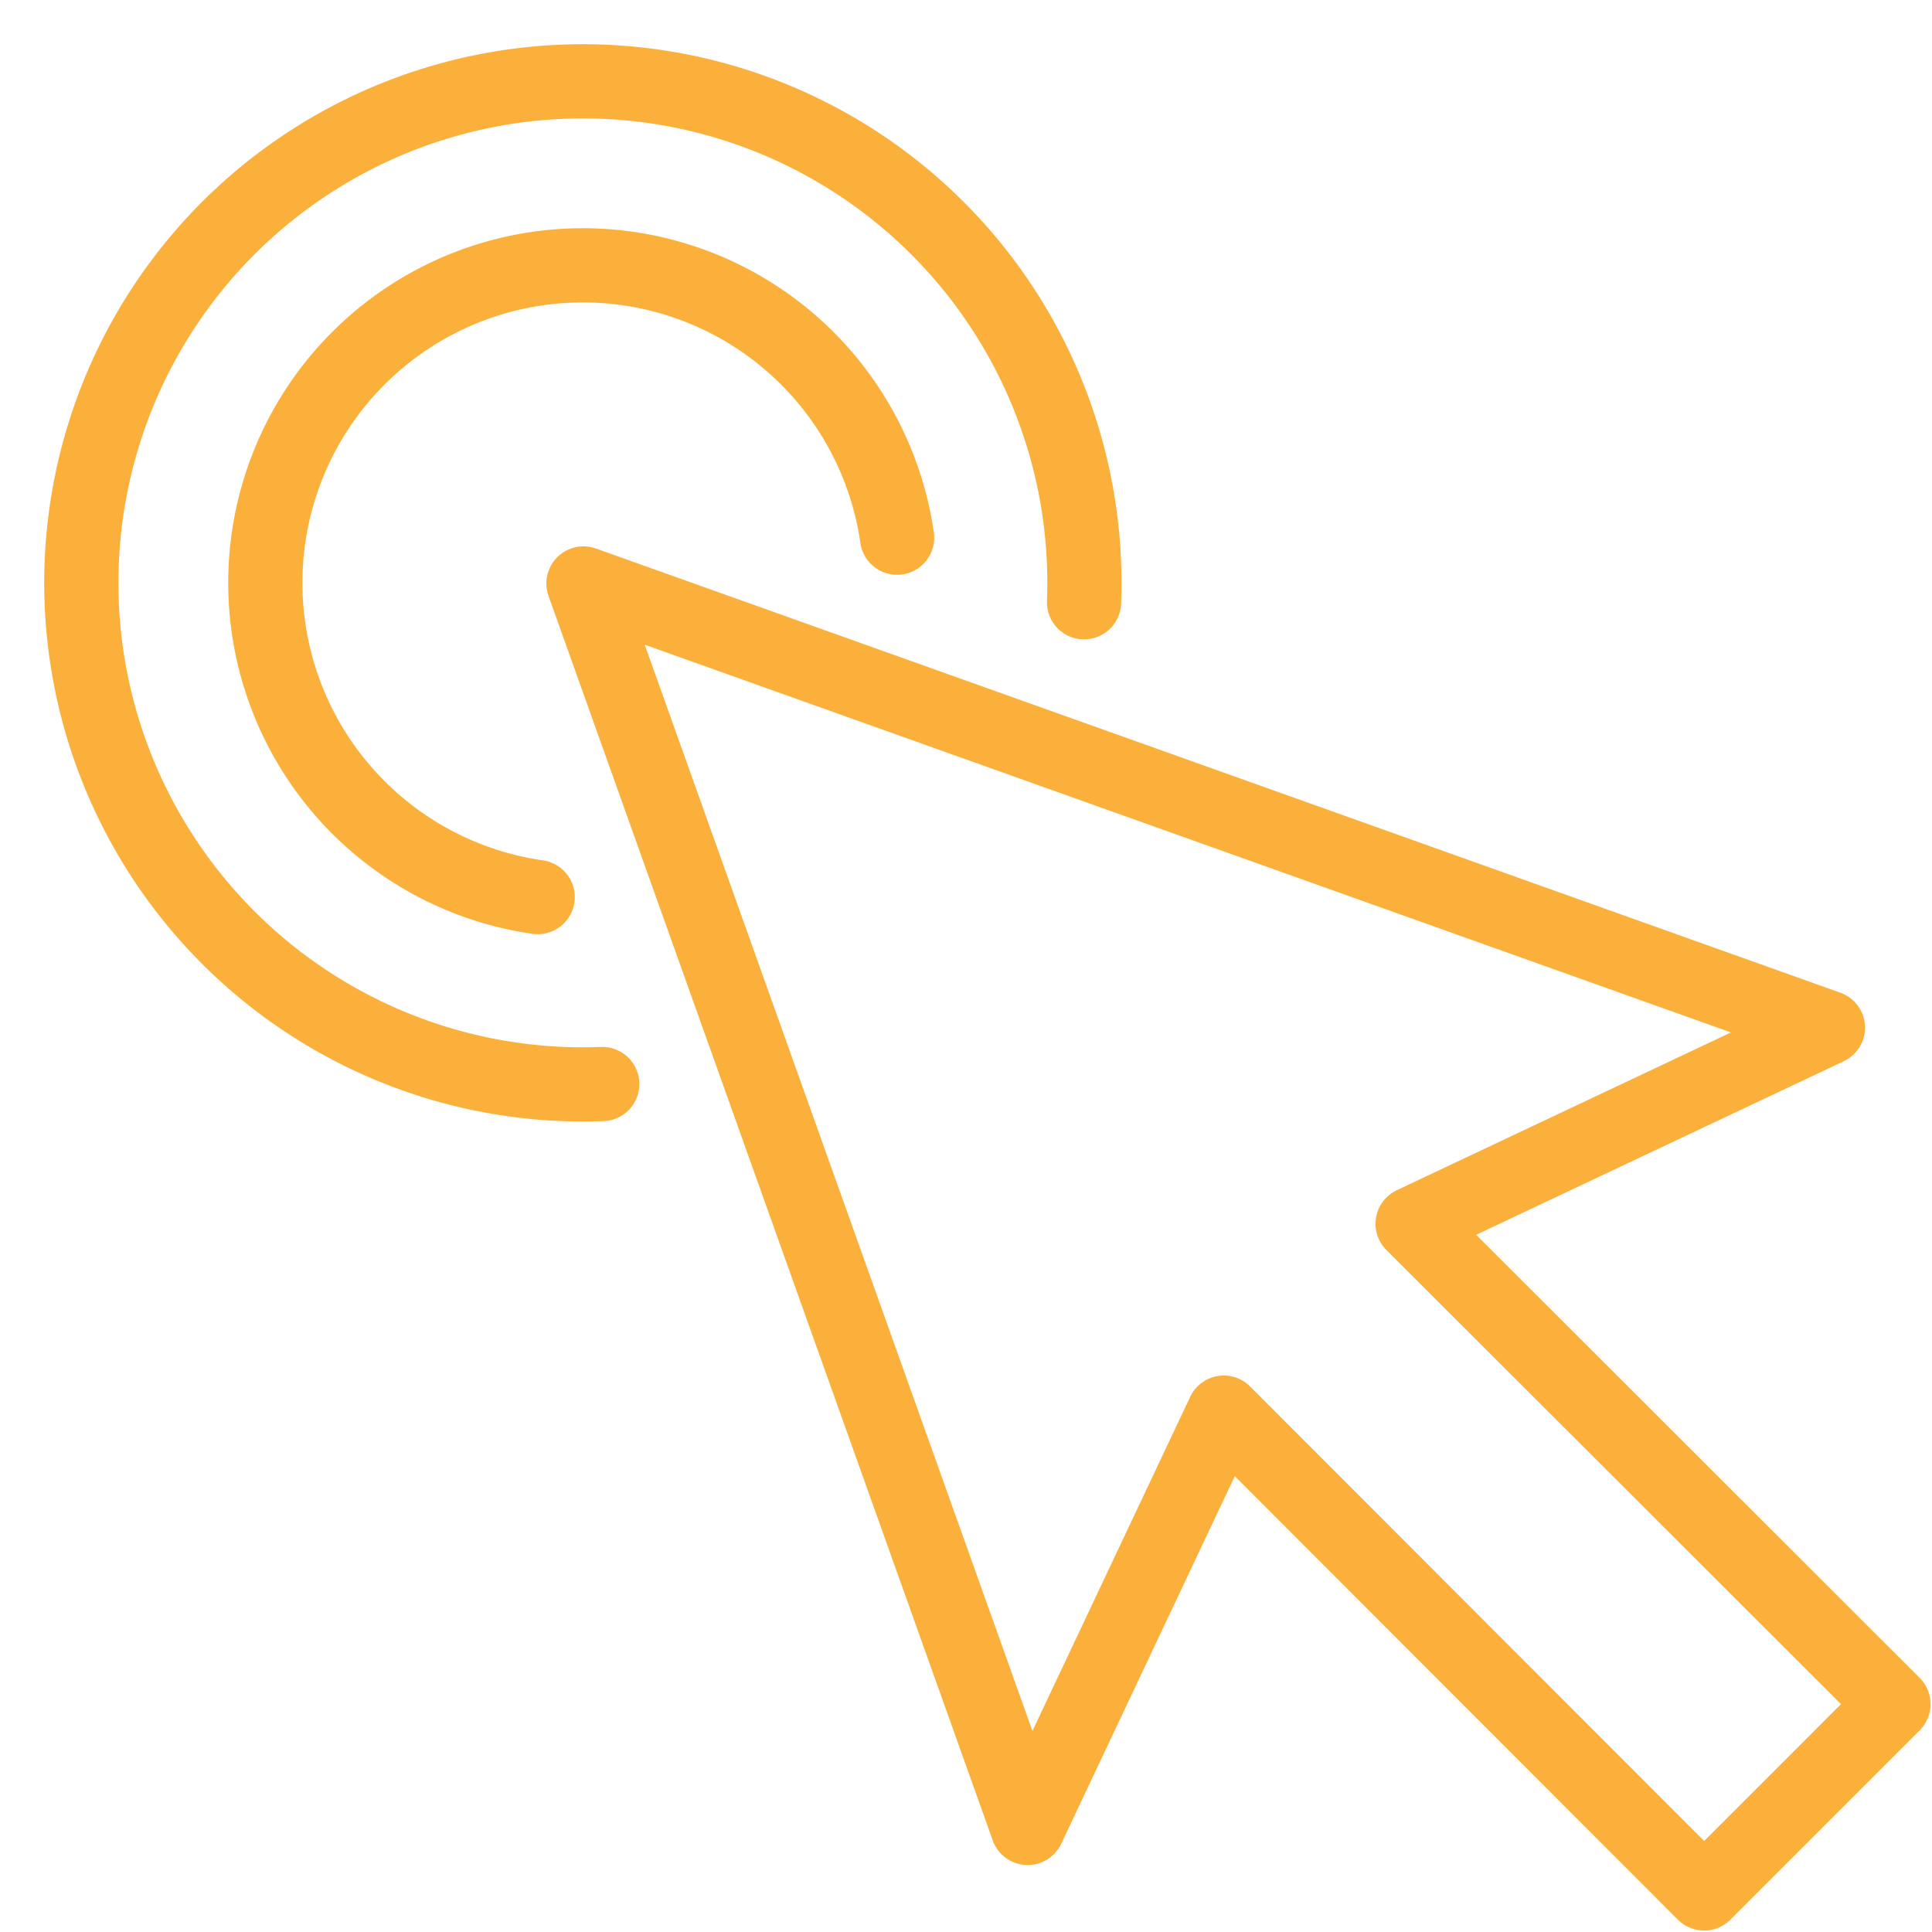
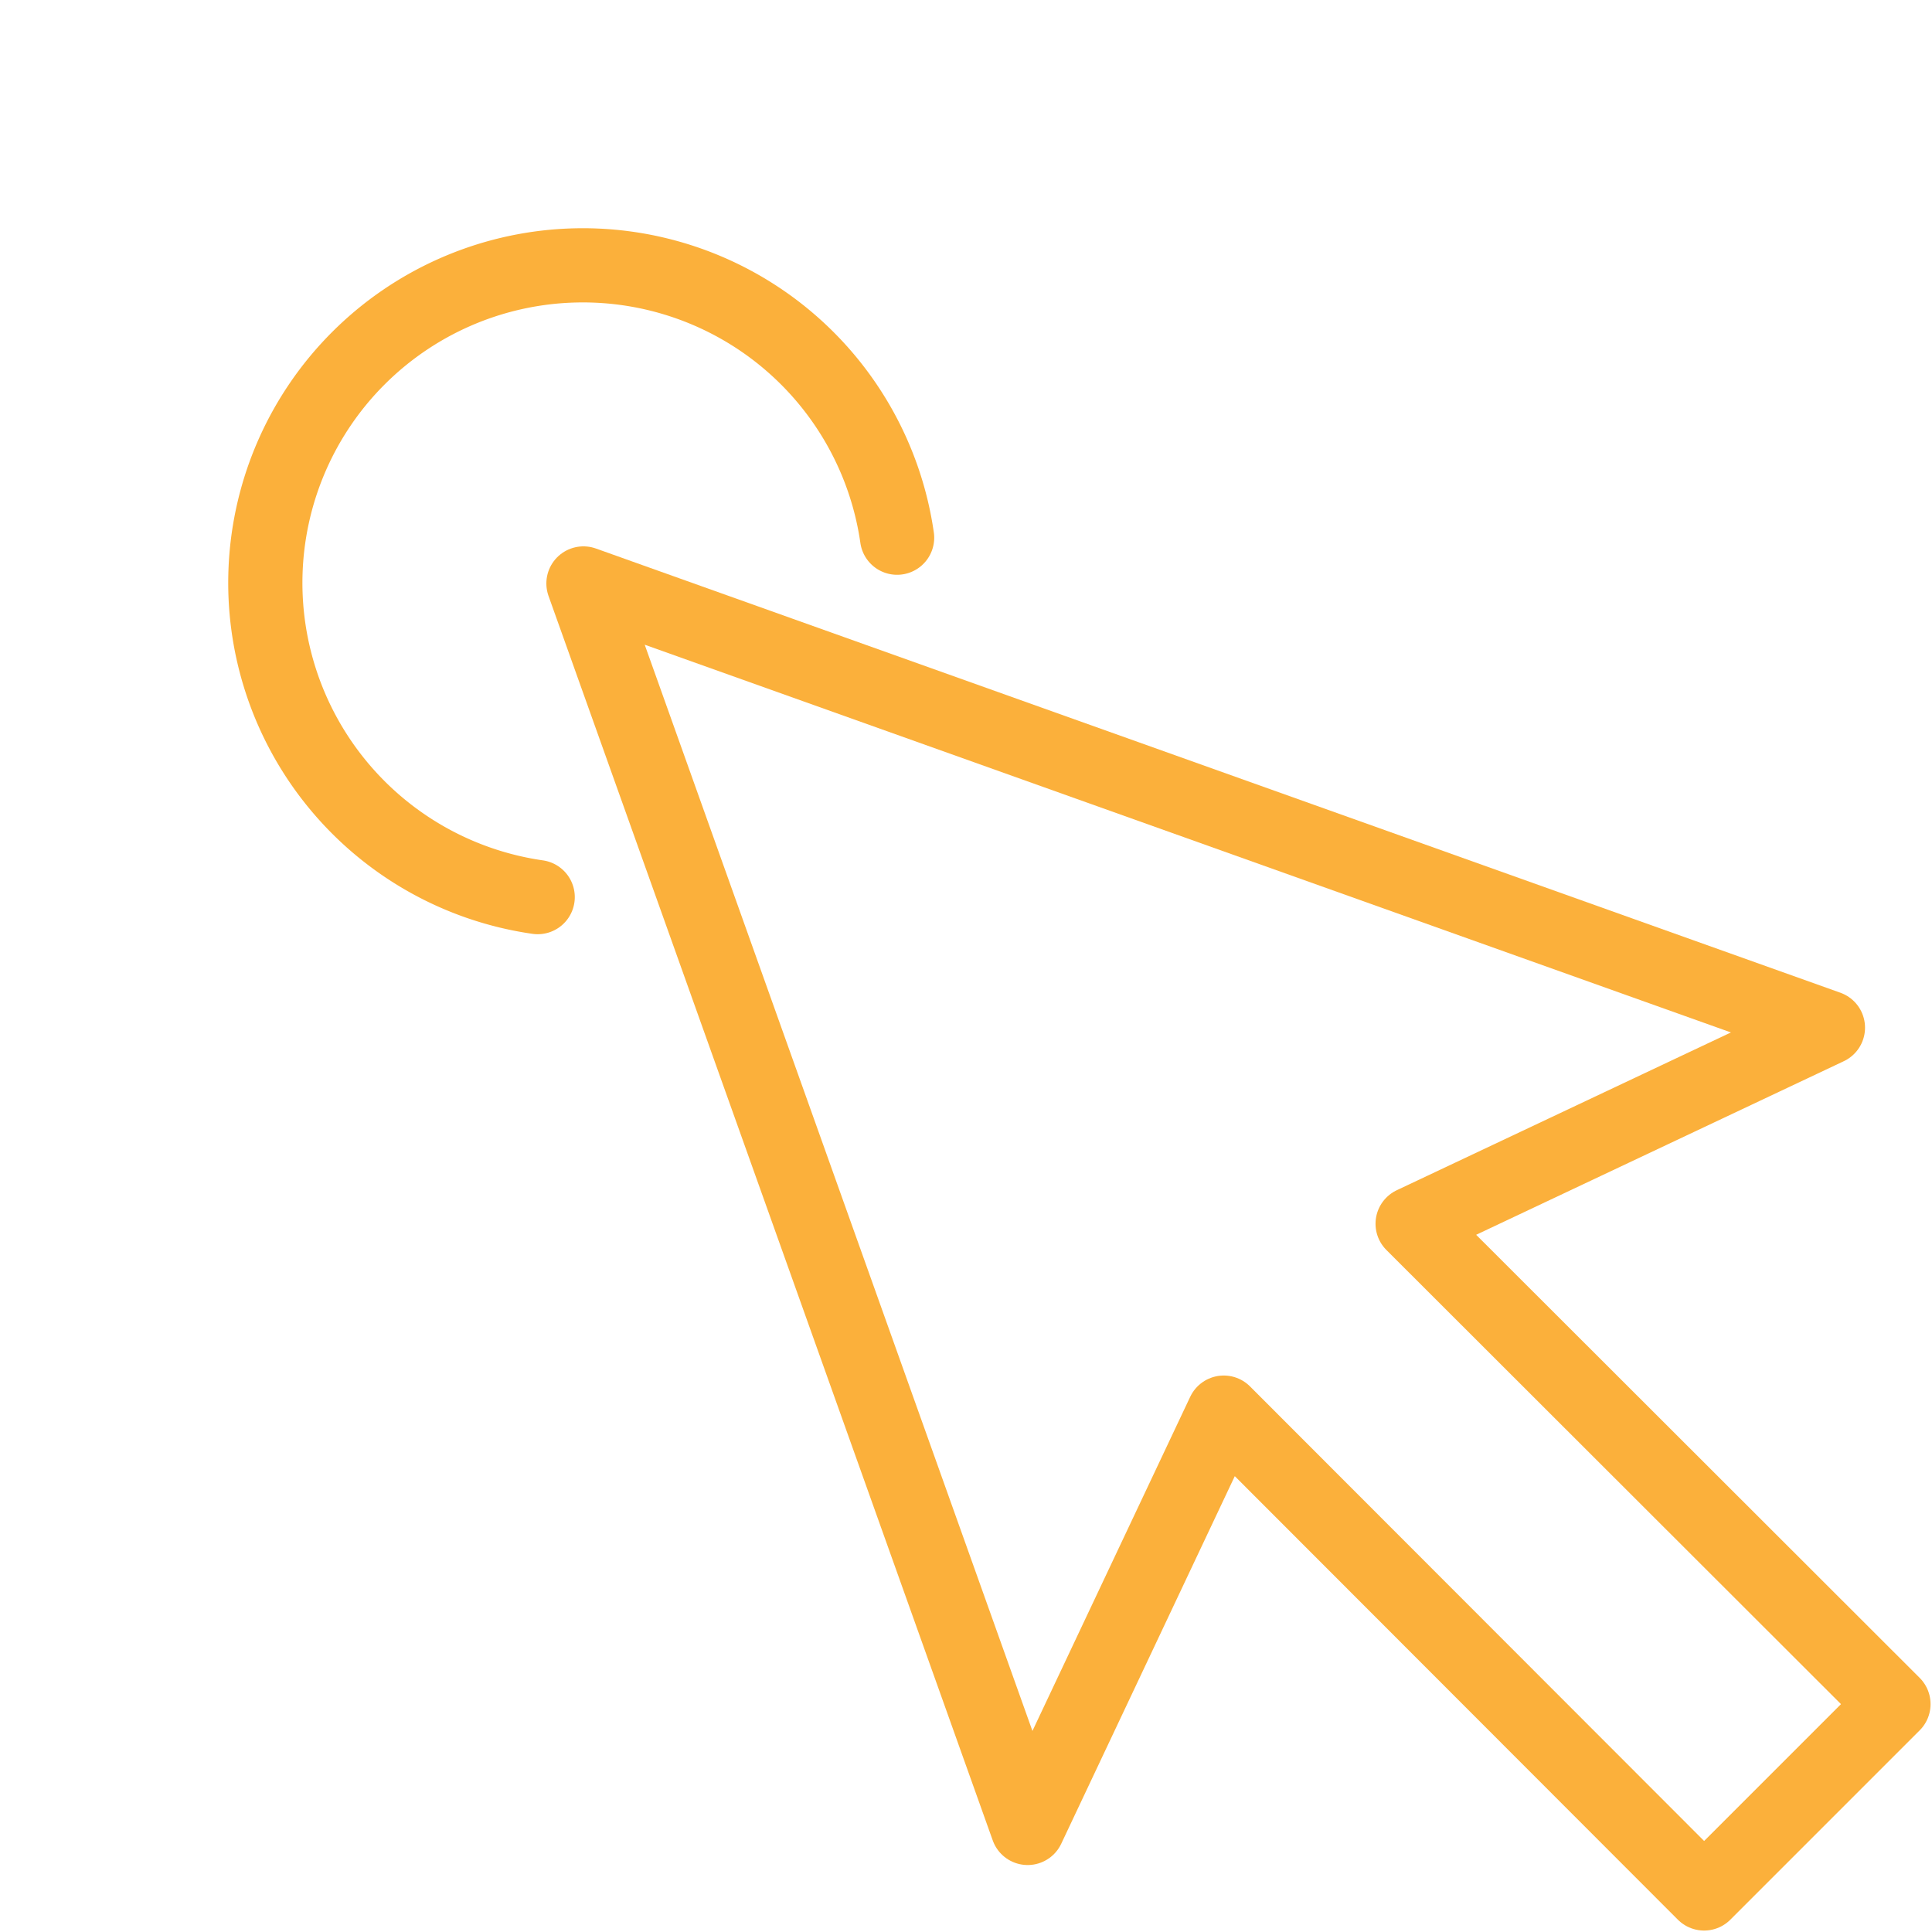
<svg xmlns="http://www.w3.org/2000/svg" data-name="Layer 1" height="40.1" preserveAspectRatio="xMidYMid meet" version="1.0" viewBox="4.5 4.5 40.1 40.1" width="40.1" zoomAndPan="magnify">
  <path d="M42.44 25.83L16.61 16.61 25.83 42.44 29.9 33.82 39.87 43.8 43.8 39.87 33.82 29.9 42.44 25.83z" fill="none" stroke="#fbb03b" stroke-linecap="round" stroke-linejoin="round" stroke-width="1.54" />
-   <path d="M27,17A10.41,10.41,0,1,0,17,27" fill="none" stroke="#fbb03b" stroke-linecap="round" stroke-linejoin="round" stroke-width="1.54" />
  <path d="M23.12,15.66a6.59,6.59,0,1,0-7.46,7.46" fill="none" stroke="#fbb03b" stroke-linecap="round" stroke-linejoin="round" stroke-width="1.54" />
</svg>